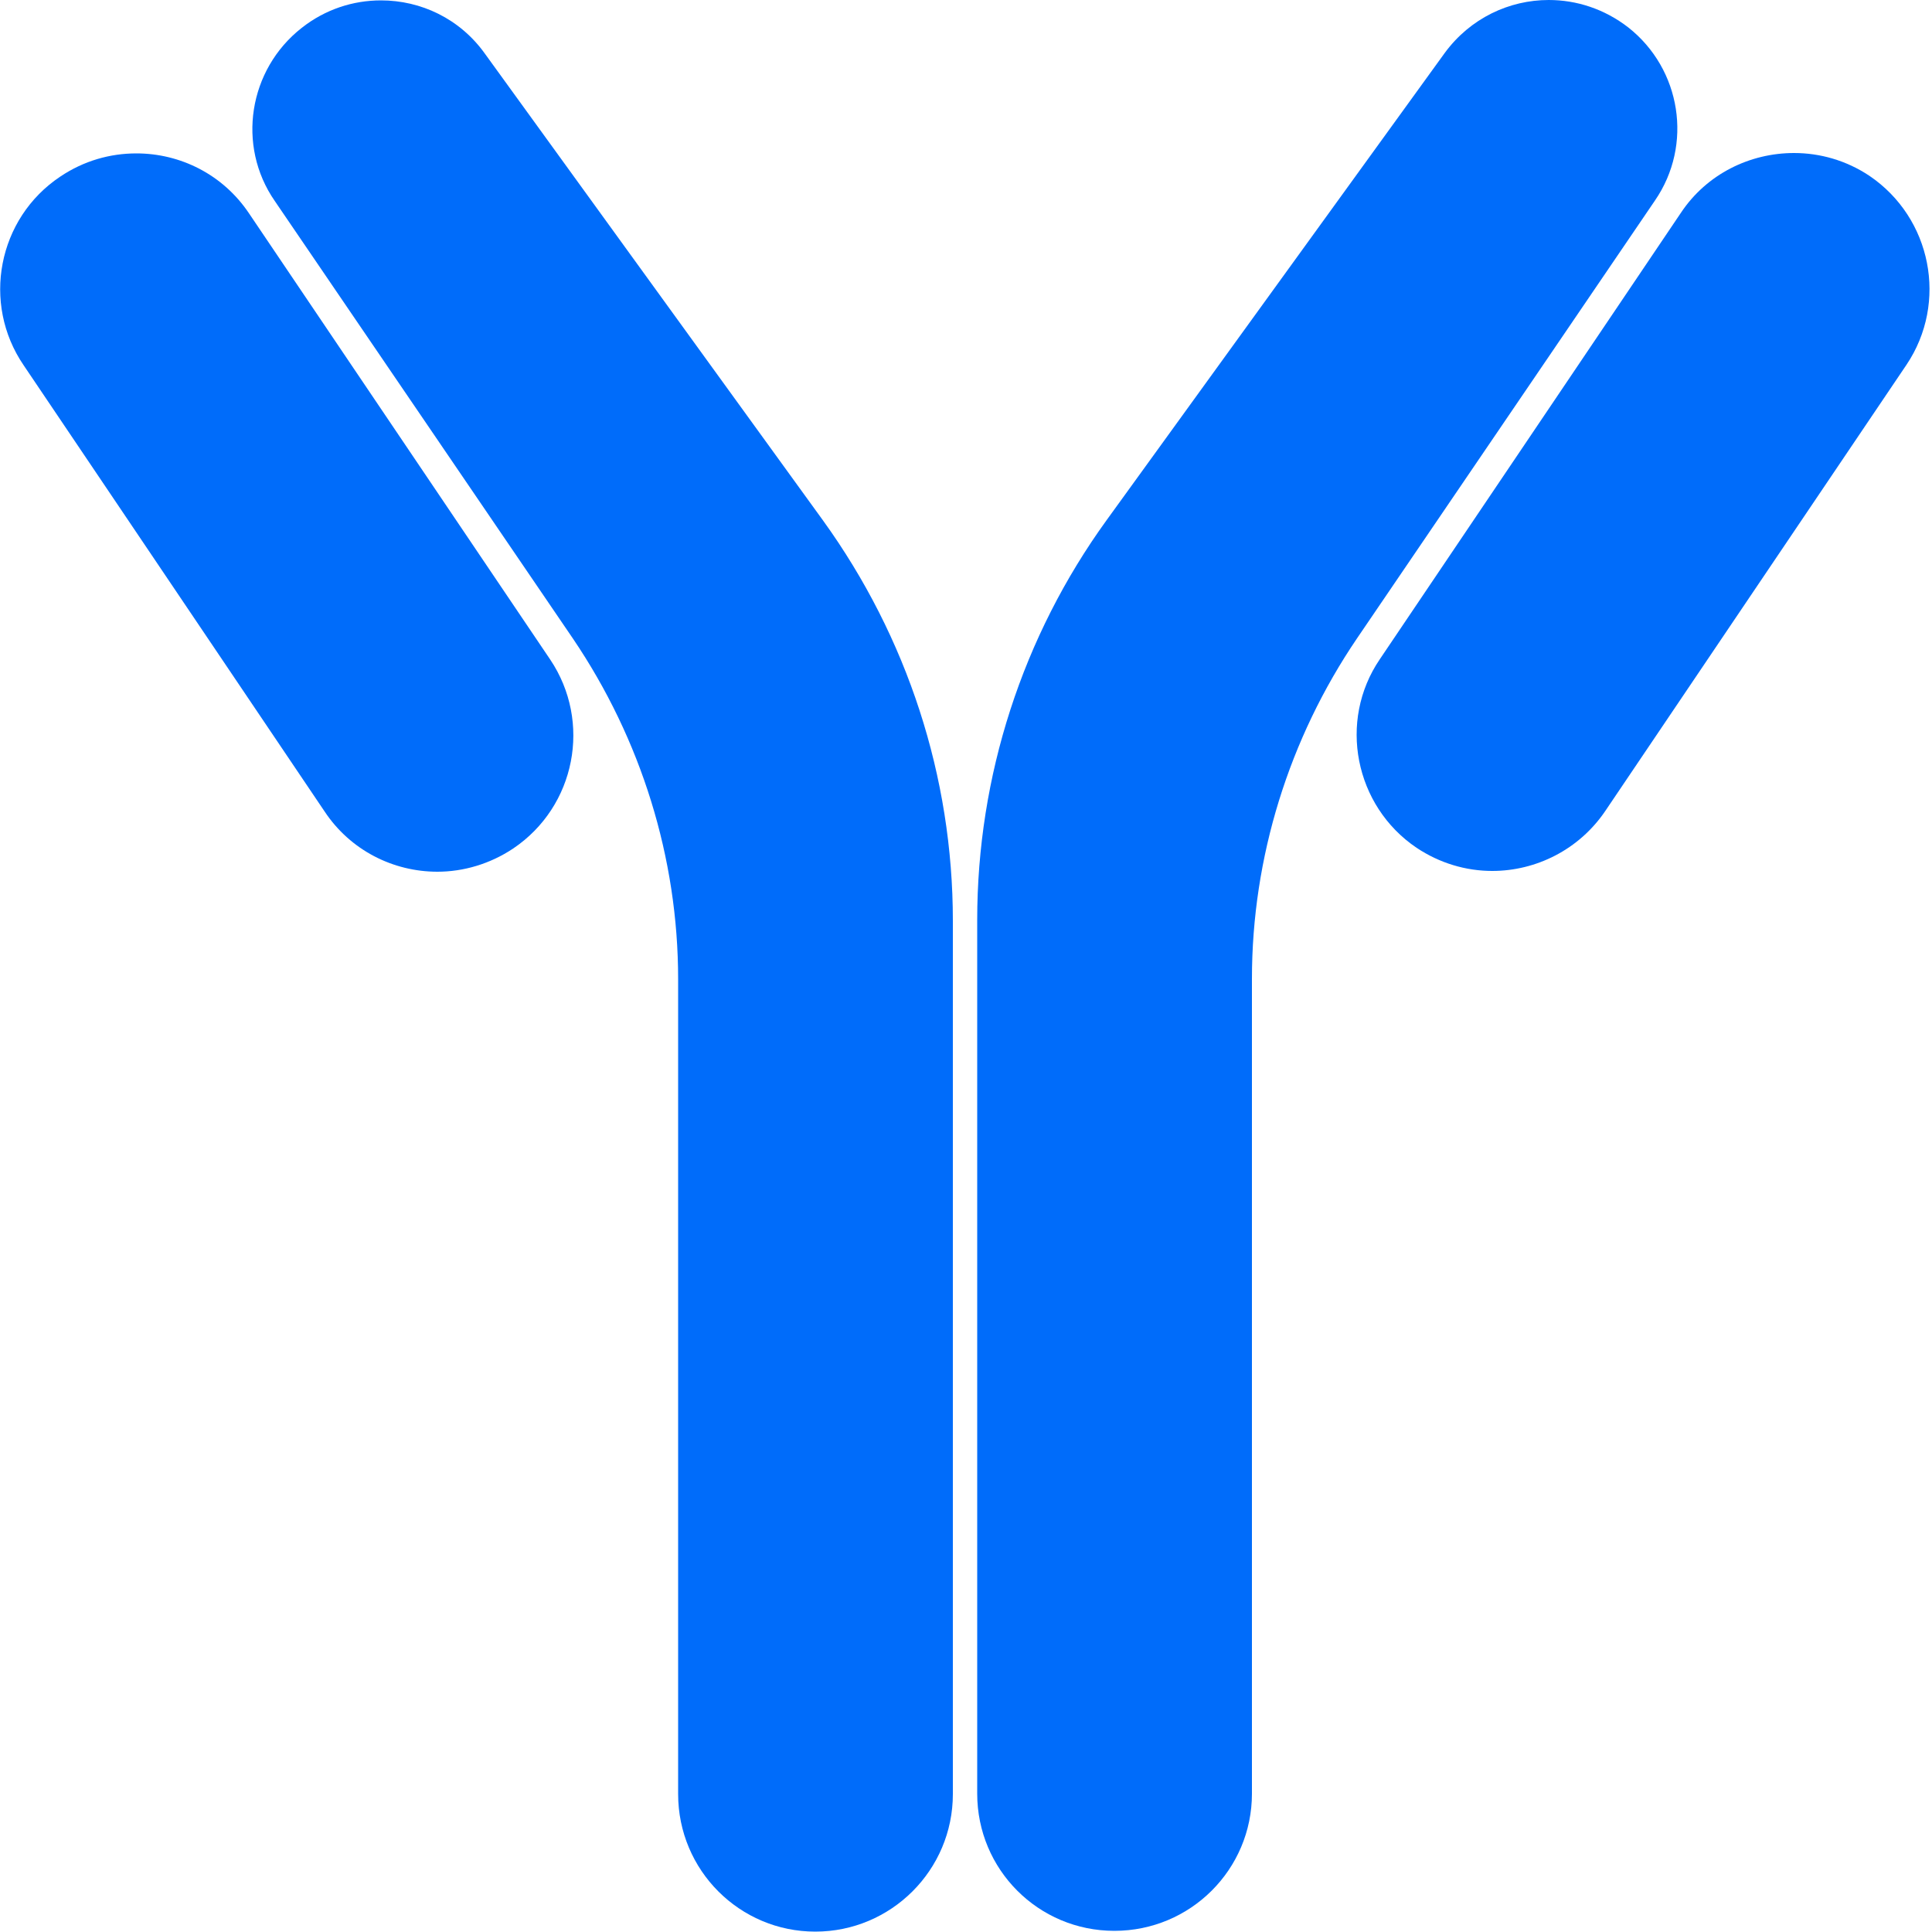
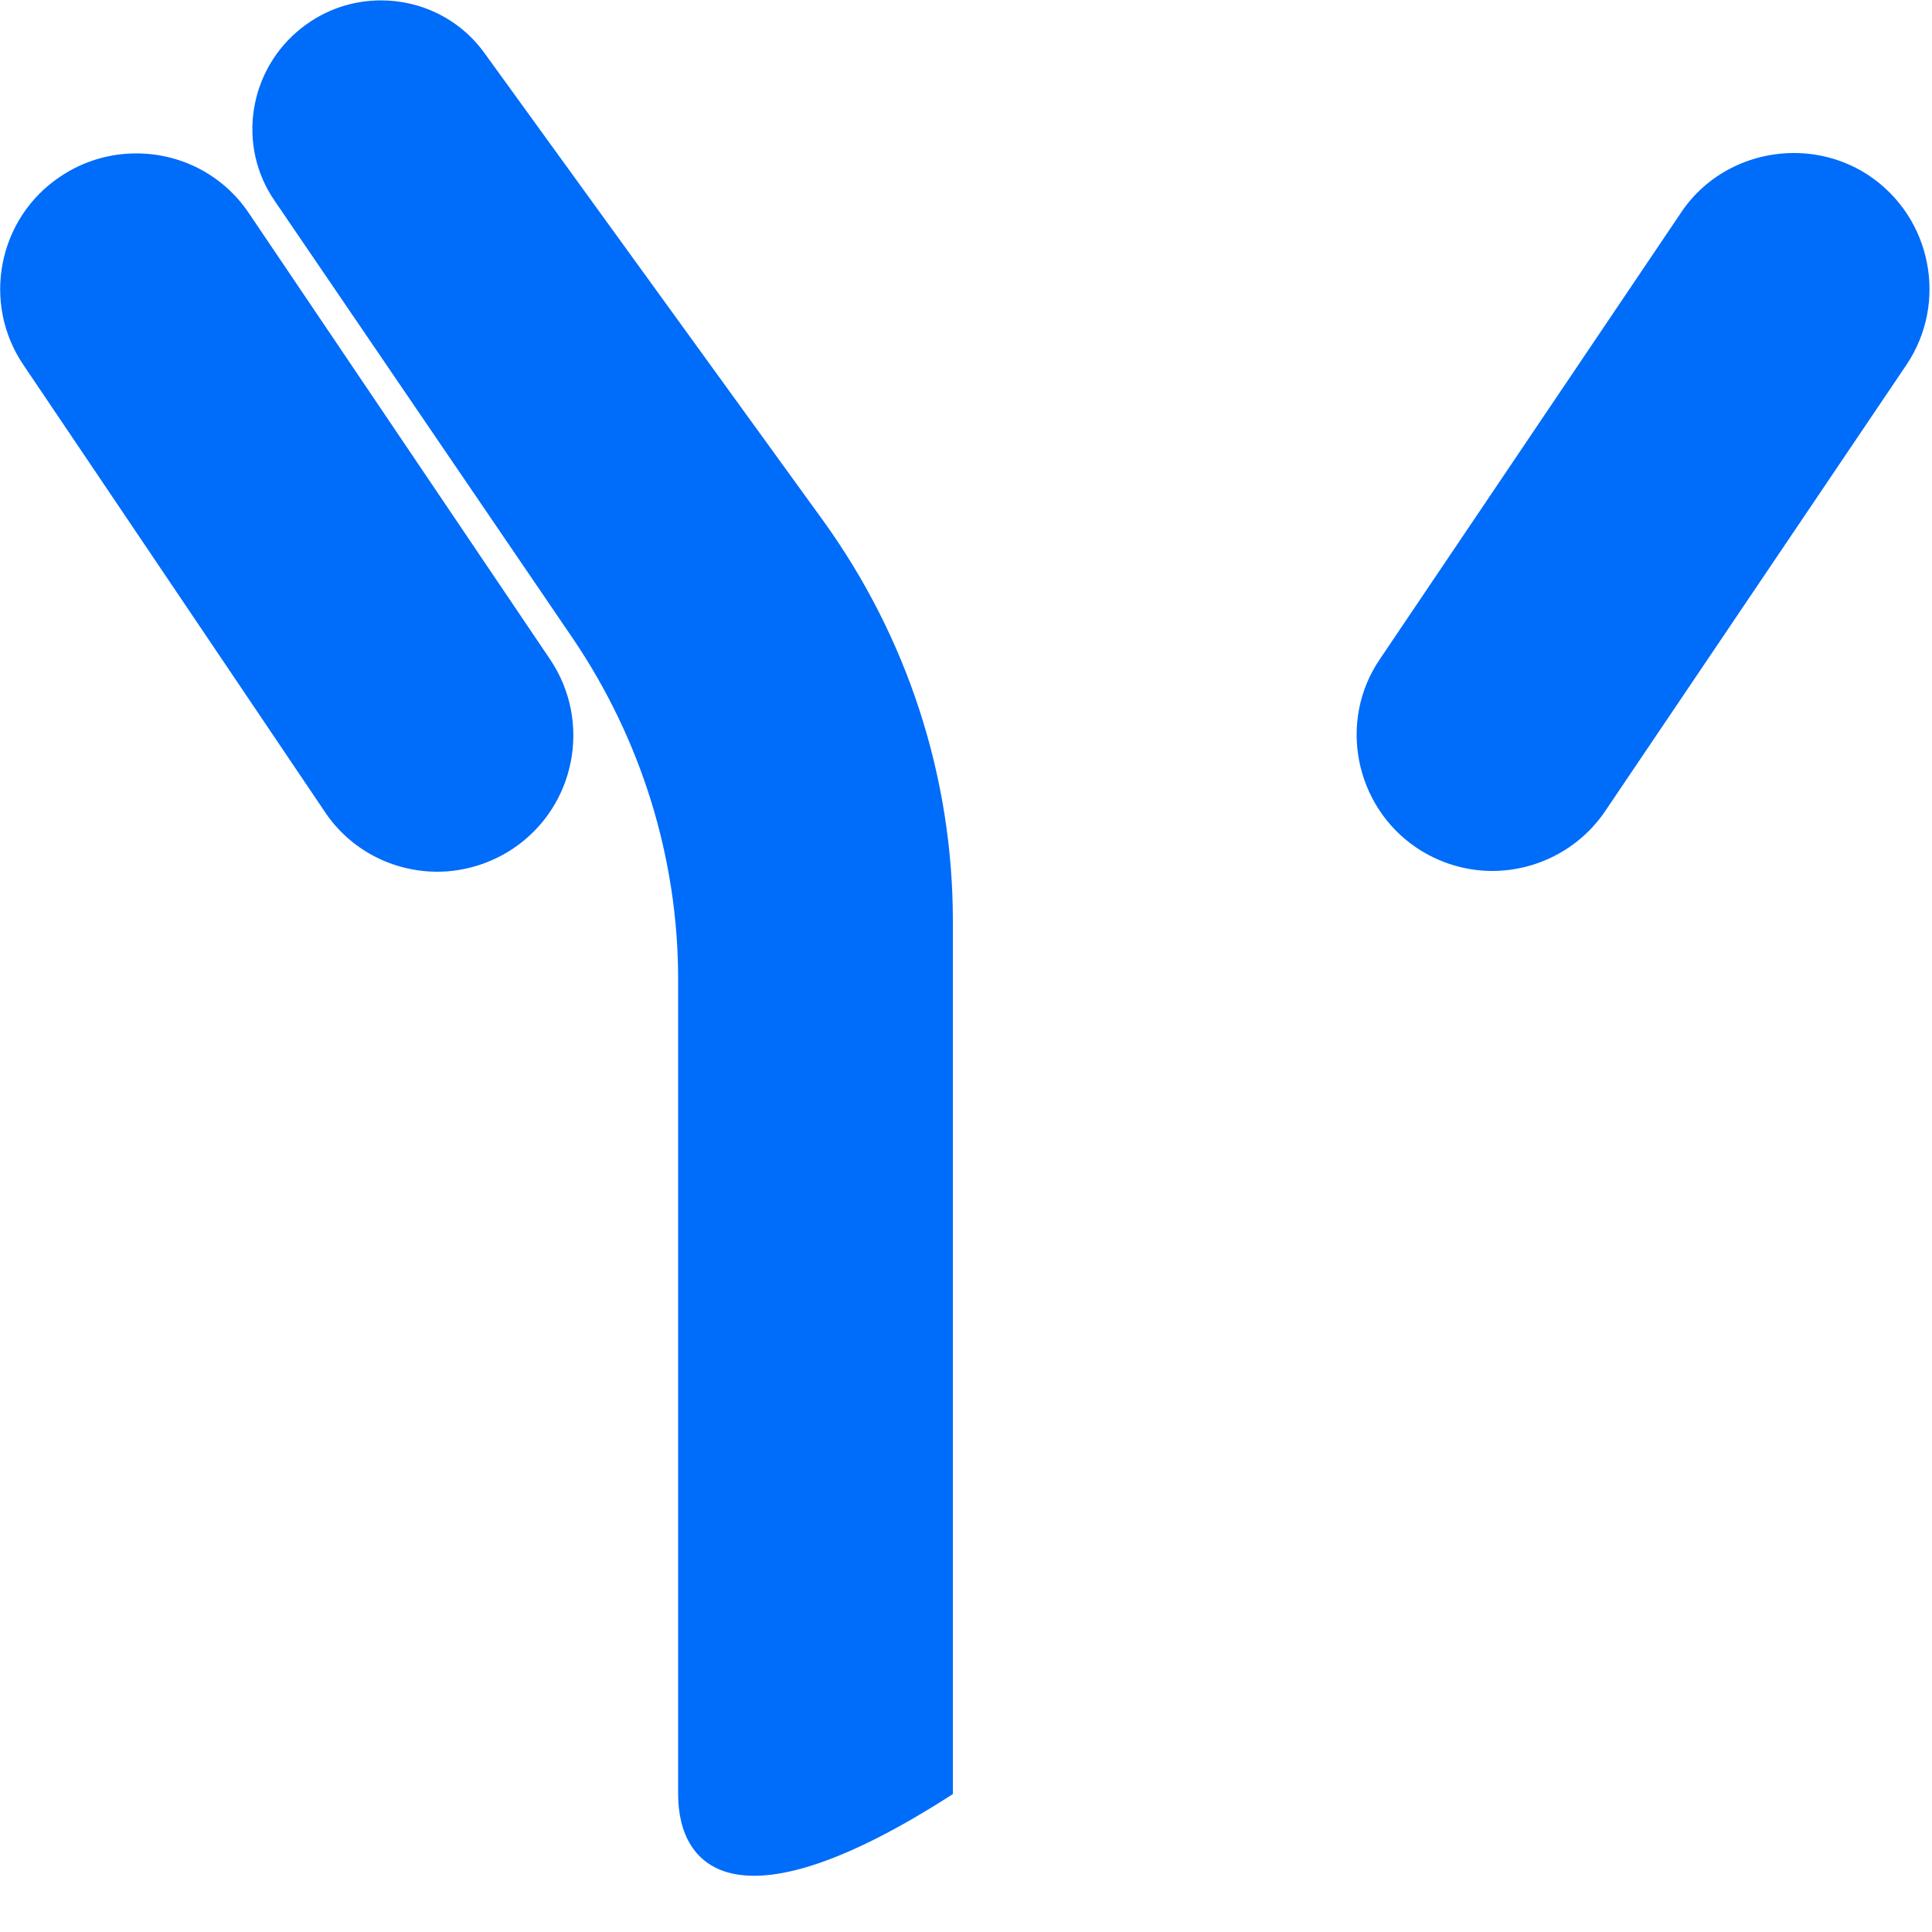
<svg xmlns="http://www.w3.org/2000/svg" width="50" height="50" viewBox="0 0 50 50" fill="none">
  <path d="M49.34 9.44L41.55 20.98C40.87 21.99 39.75 22.54 38.62 22.54C37.94 22.54 37.26 22.34 36.66 21.94C35.06 20.86 34.62 18.66 35.71 17.06L43.5 5.51C44.17 4.5 45.29 3.96 46.43 3.96C47.1 3.96 47.78 4.15 48.38 4.55C49.99 5.64 50.42 7.83 49.34 9.44Z" fill="#006CFA" />
-   <path d="M42.83 5.19L35.12 16.52C33.36 19.11 32.4 22.19 32.4 25.33V46.42C32.4 48.38 30.81 49.97 28.84 49.97C26.87 49.97 25.29 48.38 25.29 46.42V23.81C25.29 20.09 26.46 16.47 28.64 13.46L37.39 1.37C38.05 0.47 39.06 0 40.08 0C40.8 0 41.52 0.23 42.14 0.71C43.51 1.79 43.82 3.75 42.83 5.19Z" fill="#006CFA" />
-   <path d="M24.66 23.83V46.43C24.66 48.4 23.06 49.99 21.1 49.99C19.14 49.99 17.55 48.4 17.55 46.43V25.34C17.55 22.2 16.59 19.13 14.83 16.53L7.11 5.2C6.12 3.77 6.43 1.8 7.81 0.72C8.42 0.24 9.14 0.01 9.86 0.01C10.89 0.01 11.9 0.48 12.55 1.39L21.3 13.47C23.48 16.49 24.66 20.1 24.66 23.83Z" fill="#006CFA" />
+   <path d="M24.66 23.83V46.43C19.14 49.99 17.55 48.4 17.55 46.43V25.34C17.55 22.2 16.59 19.13 14.83 16.53L7.11 5.2C6.12 3.77 6.43 1.8 7.81 0.72C8.42 0.24 9.14 0.01 9.86 0.01C10.89 0.01 11.9 0.48 12.55 1.39L21.3 13.47C23.48 16.49 24.66 20.1 24.66 23.83Z" fill="#006CFA" />
  <path d="M13.28 21.96C12.68 22.36 11.99 22.56 11.32 22.56C10.18 22.56 9.07 22.01 8.4 21L0.61 9.45C-0.48 7.85 -0.06 5.65 1.56 4.57C2.17 4.16 2.85 3.97 3.53 3.97C4.66 3.97 5.77 4.51 6.45 5.53L14.24 17.07C15.32 18.68 14.9 20.87 13.28 21.96Z" fill="#006CFA" />
</svg>